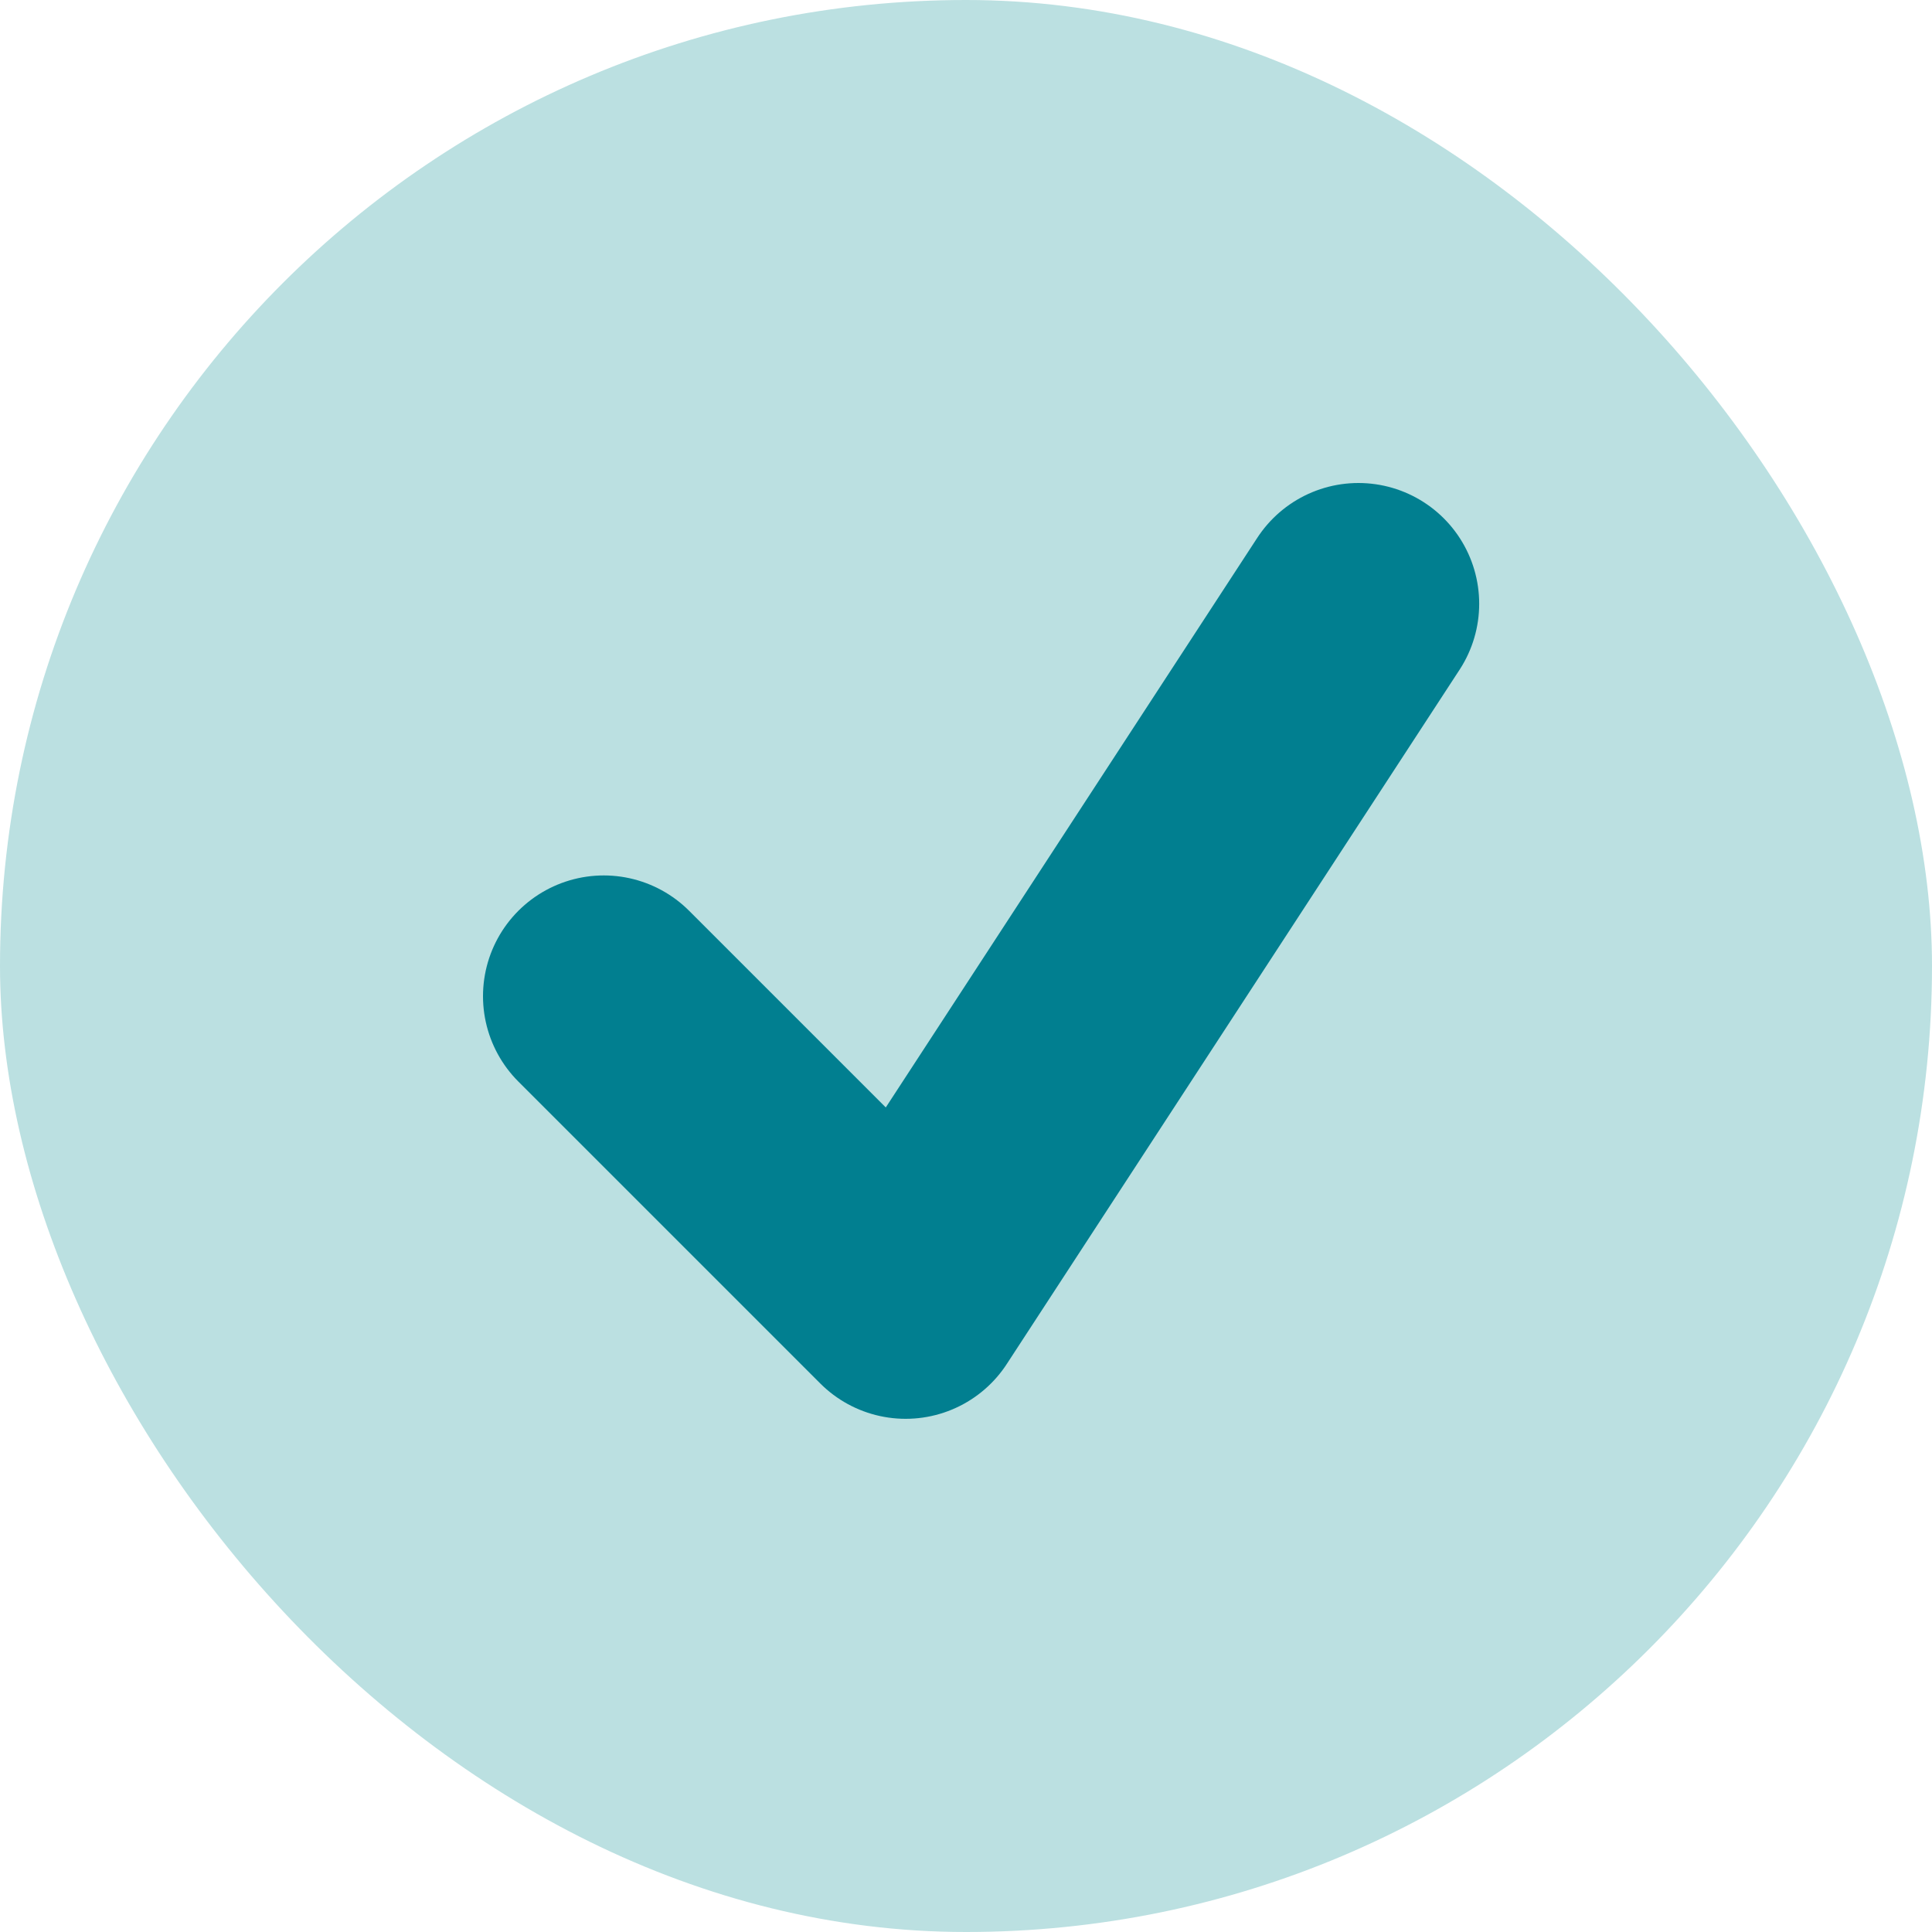
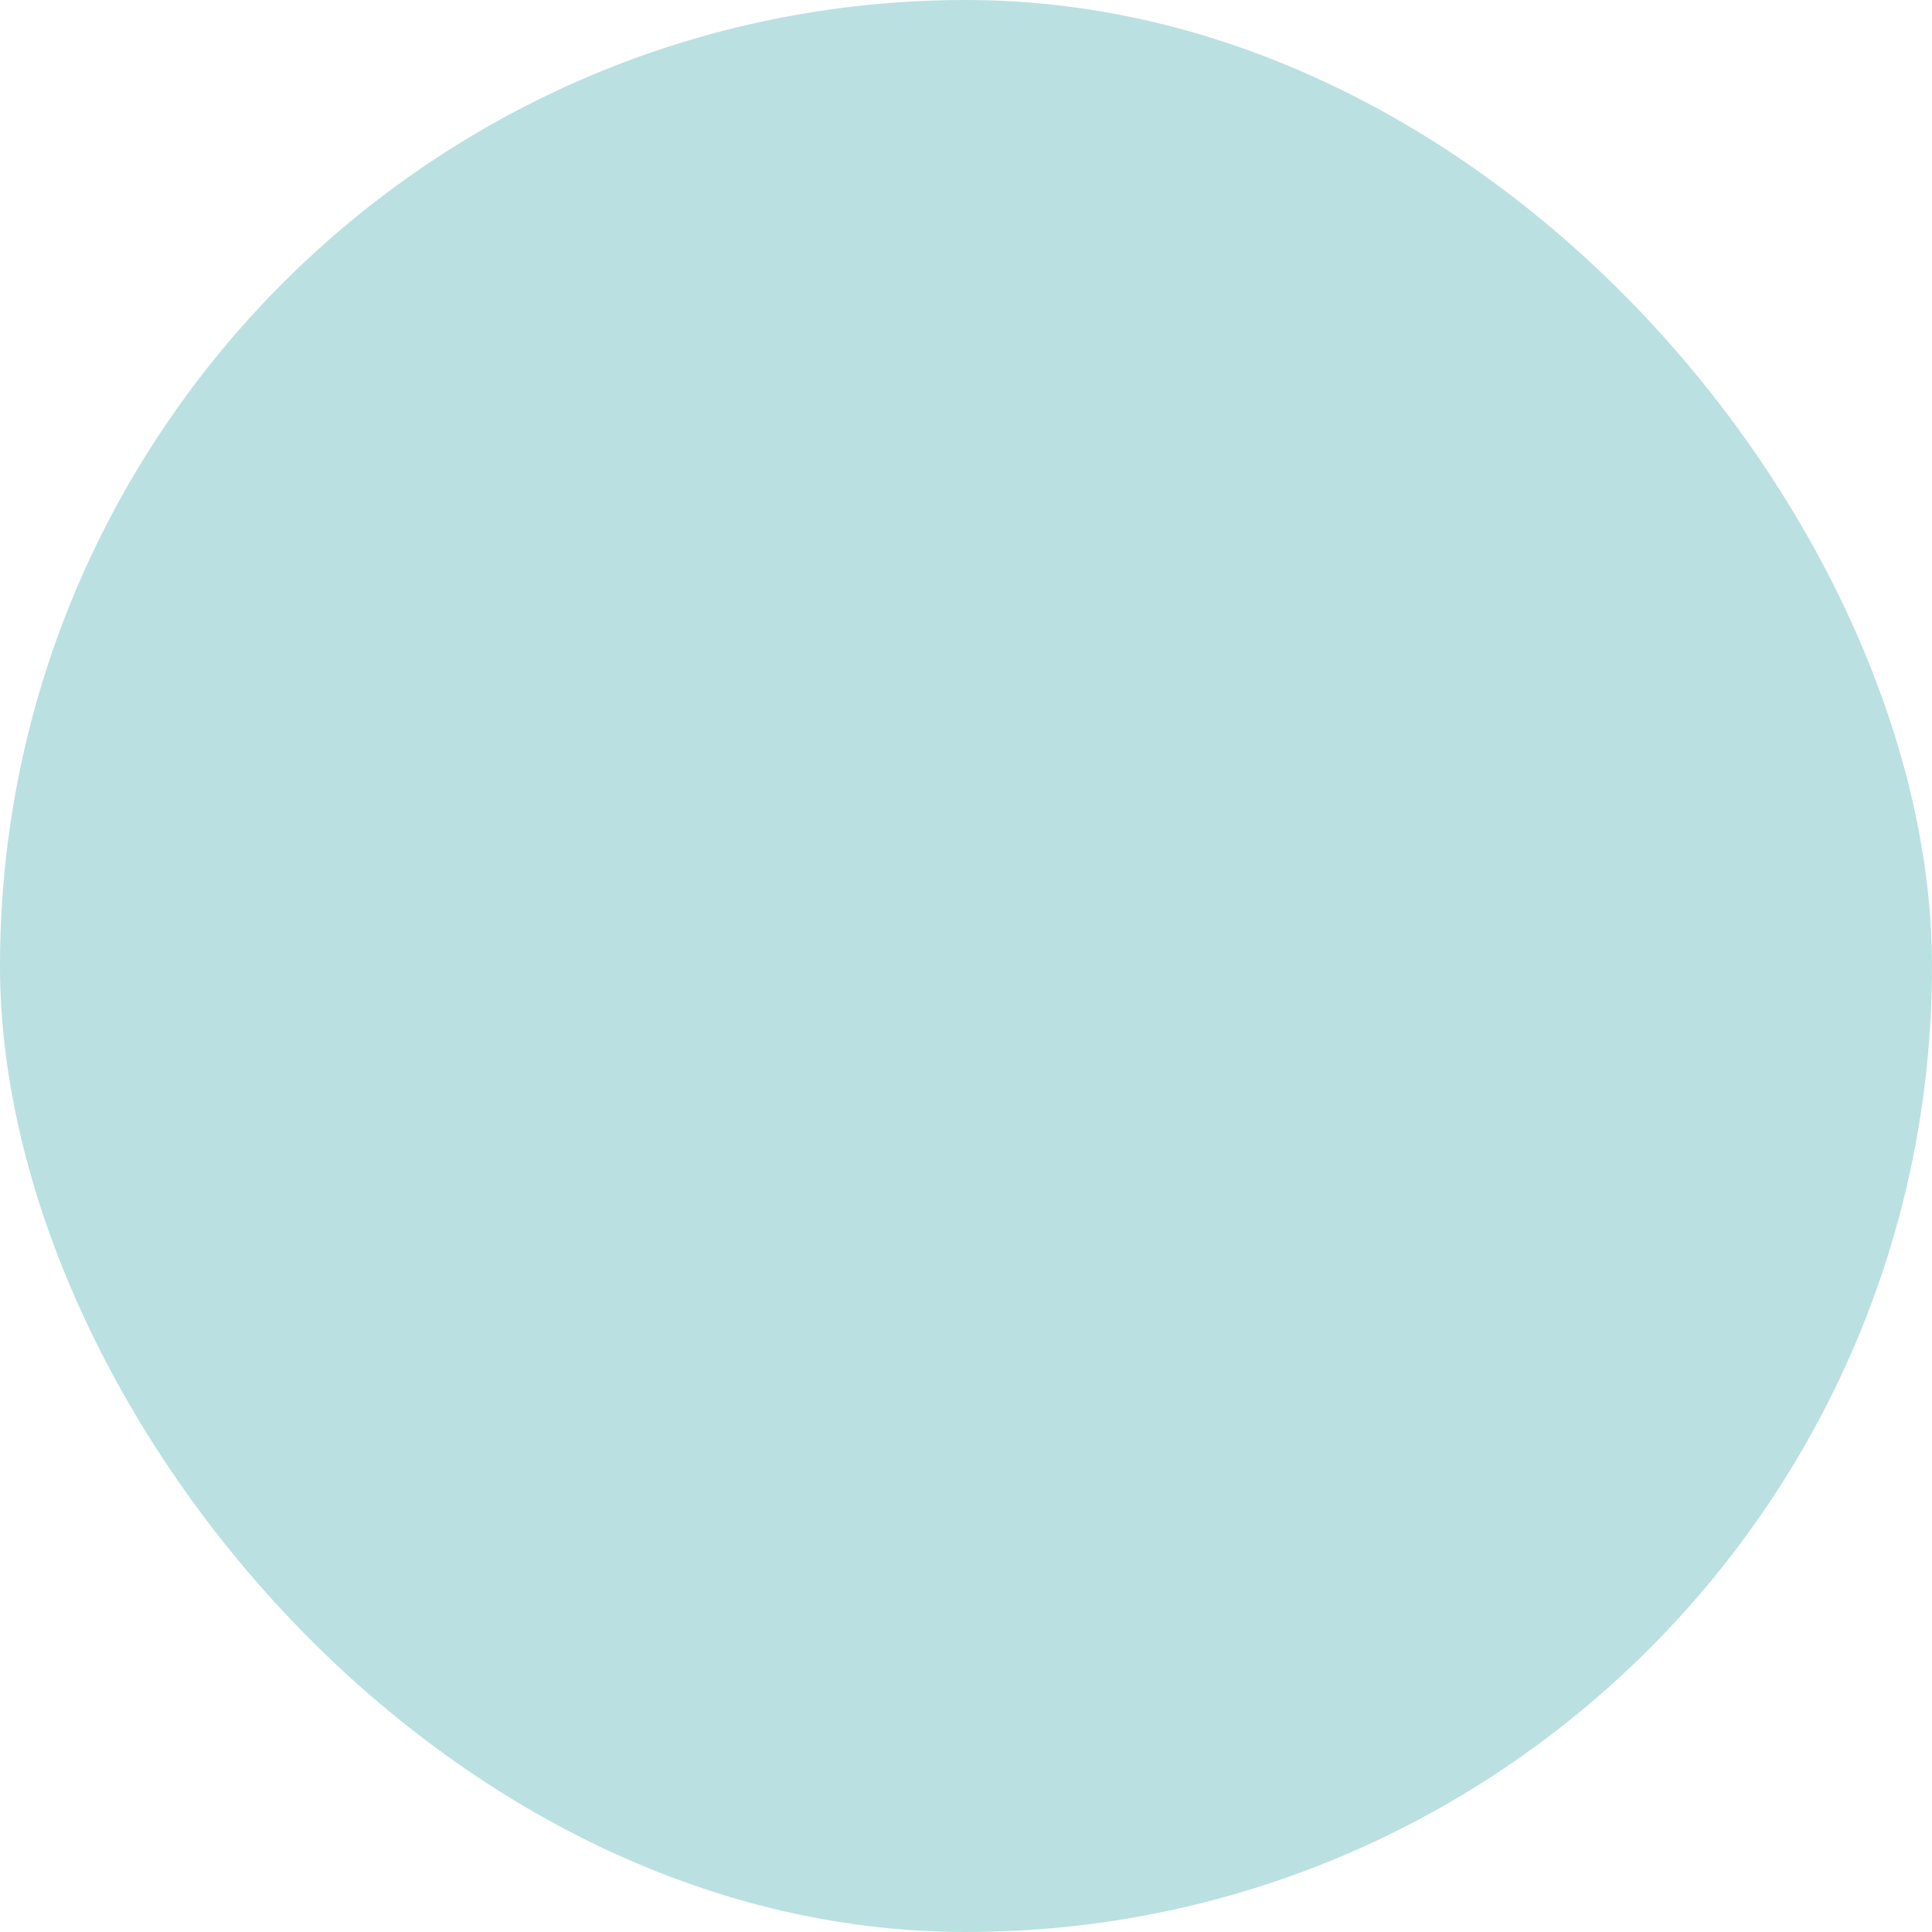
<svg xmlns="http://www.w3.org/2000/svg" width="32" height="32">
  <g fill="none" fill-rule="evenodd">
    <rect fill="#BBE0E1" width="32" height="32" rx="16" />
-     <polyline stroke="#017F90" stroke-width="4" stroke-linecap="round" stroke-linejoin="round" points="10 16.5 15 21.5 22.5 10" />
  </g>
</svg>